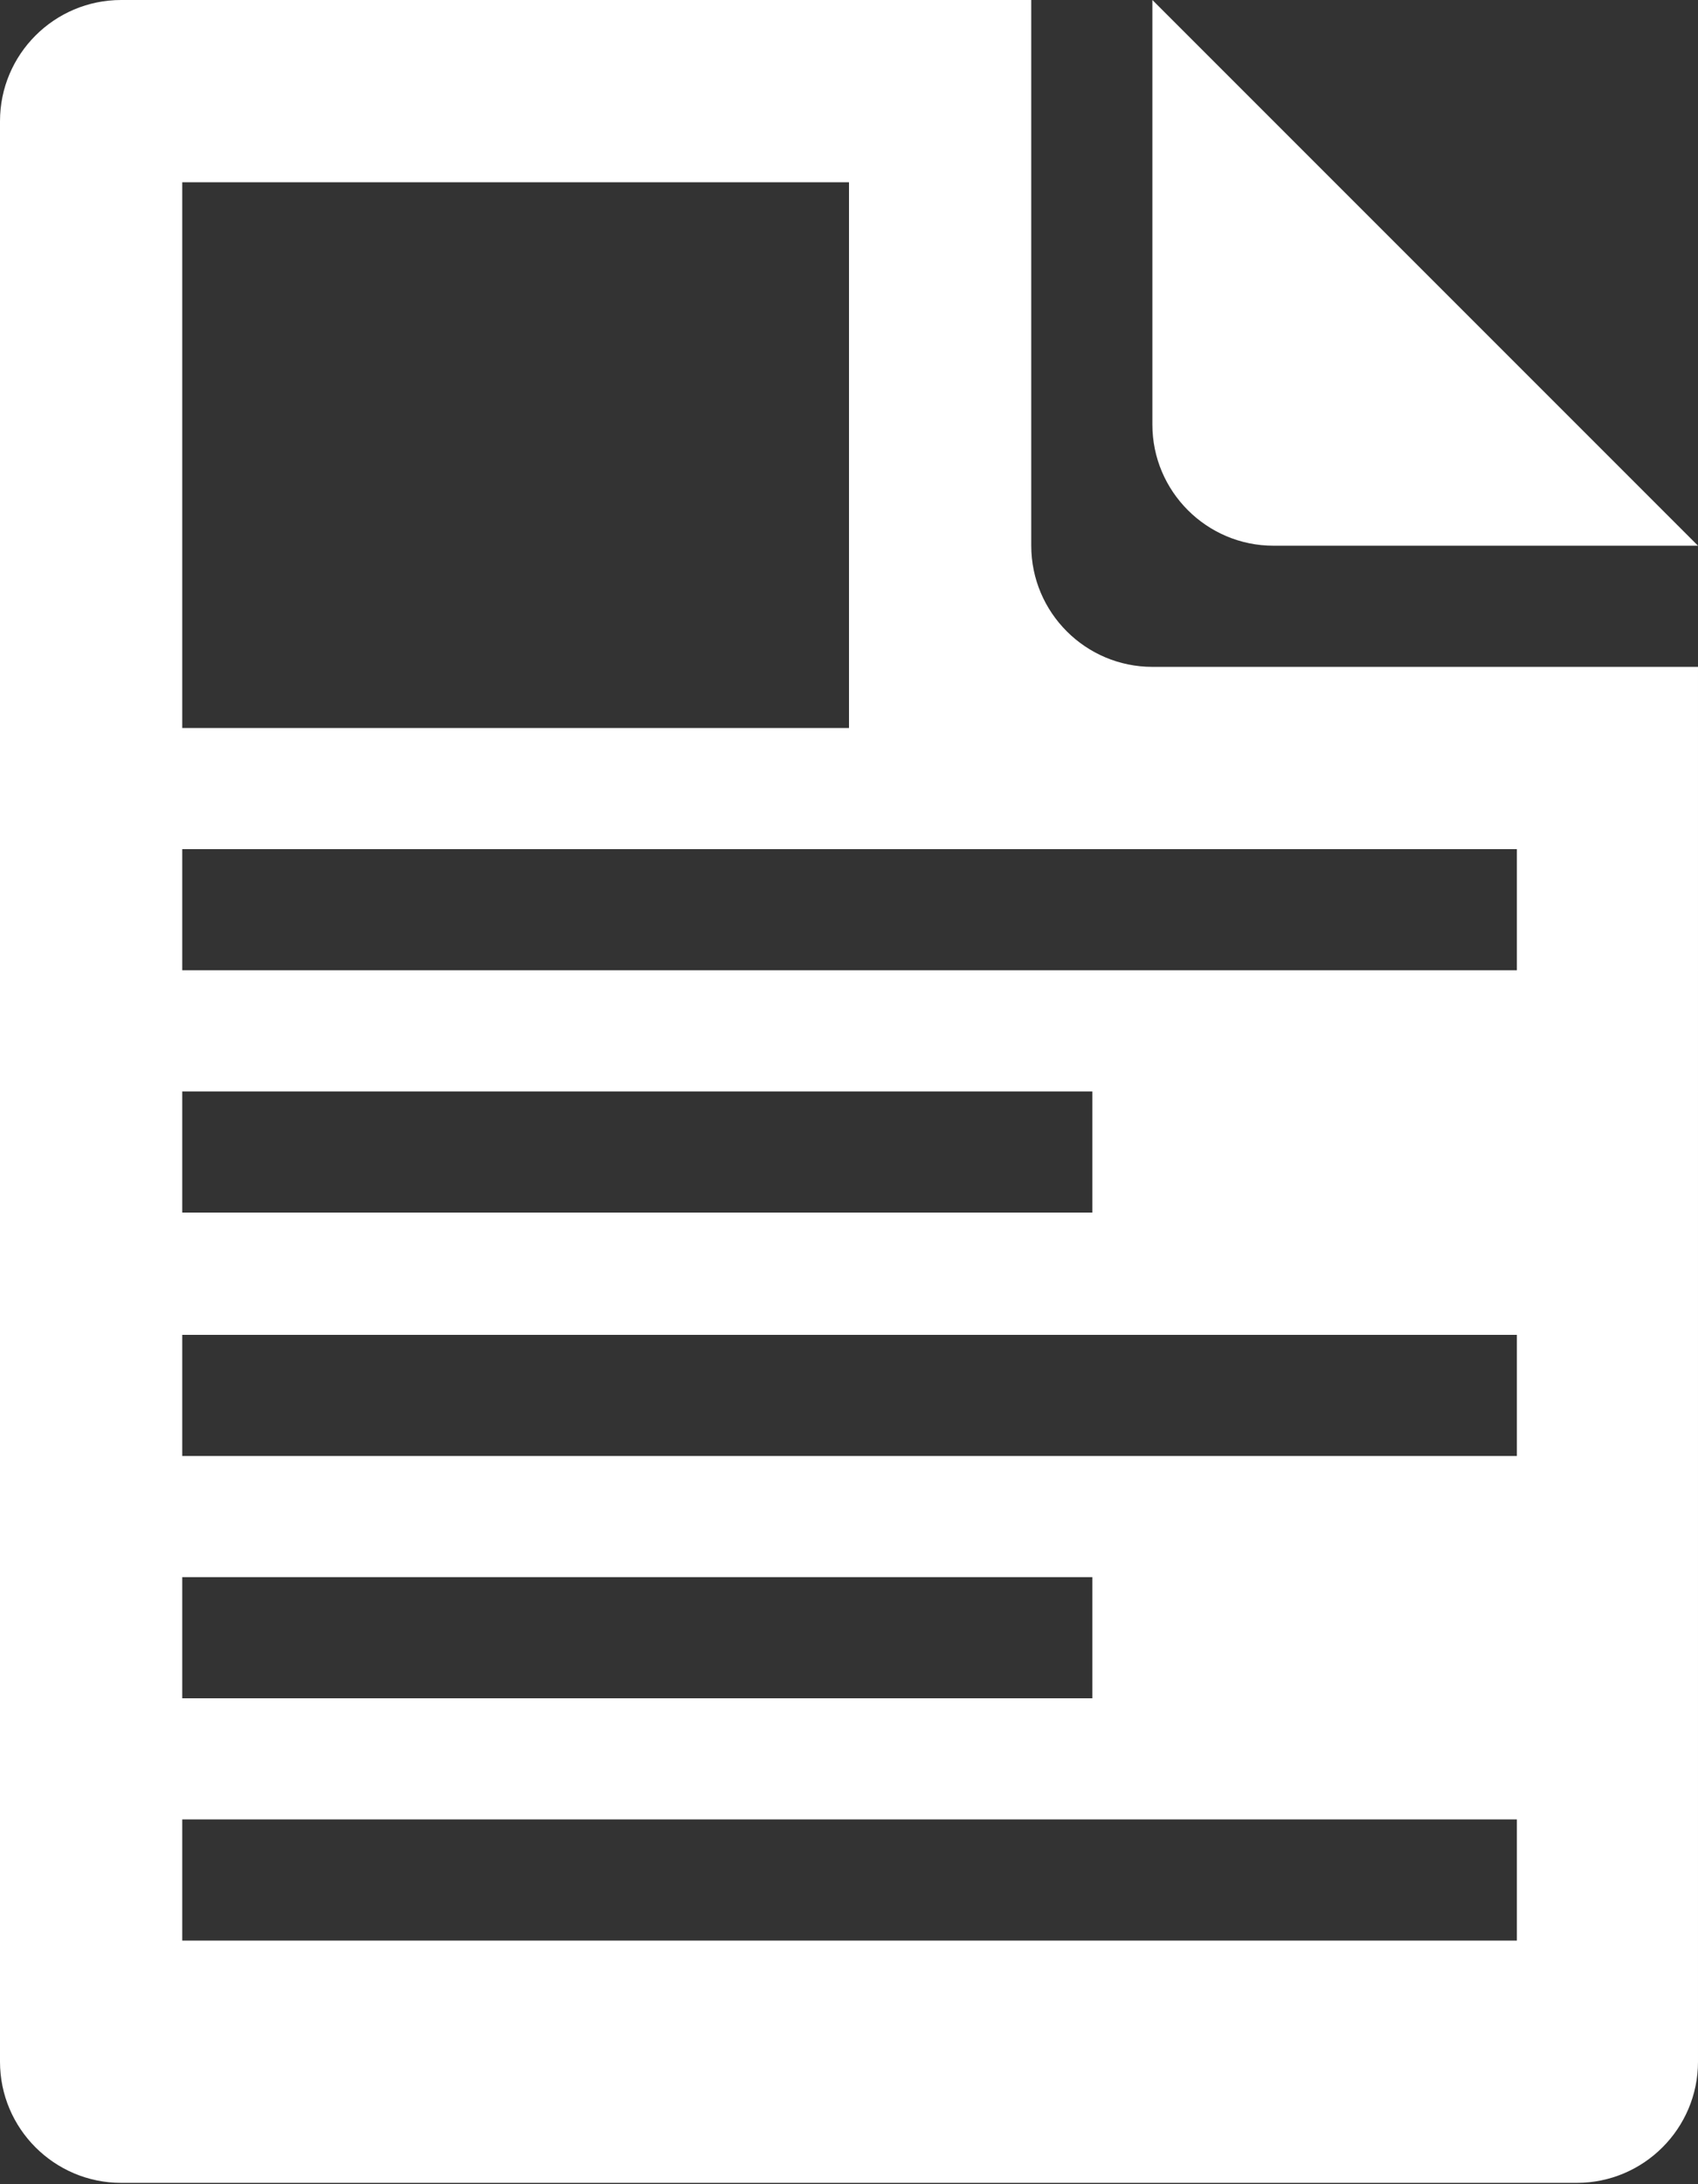
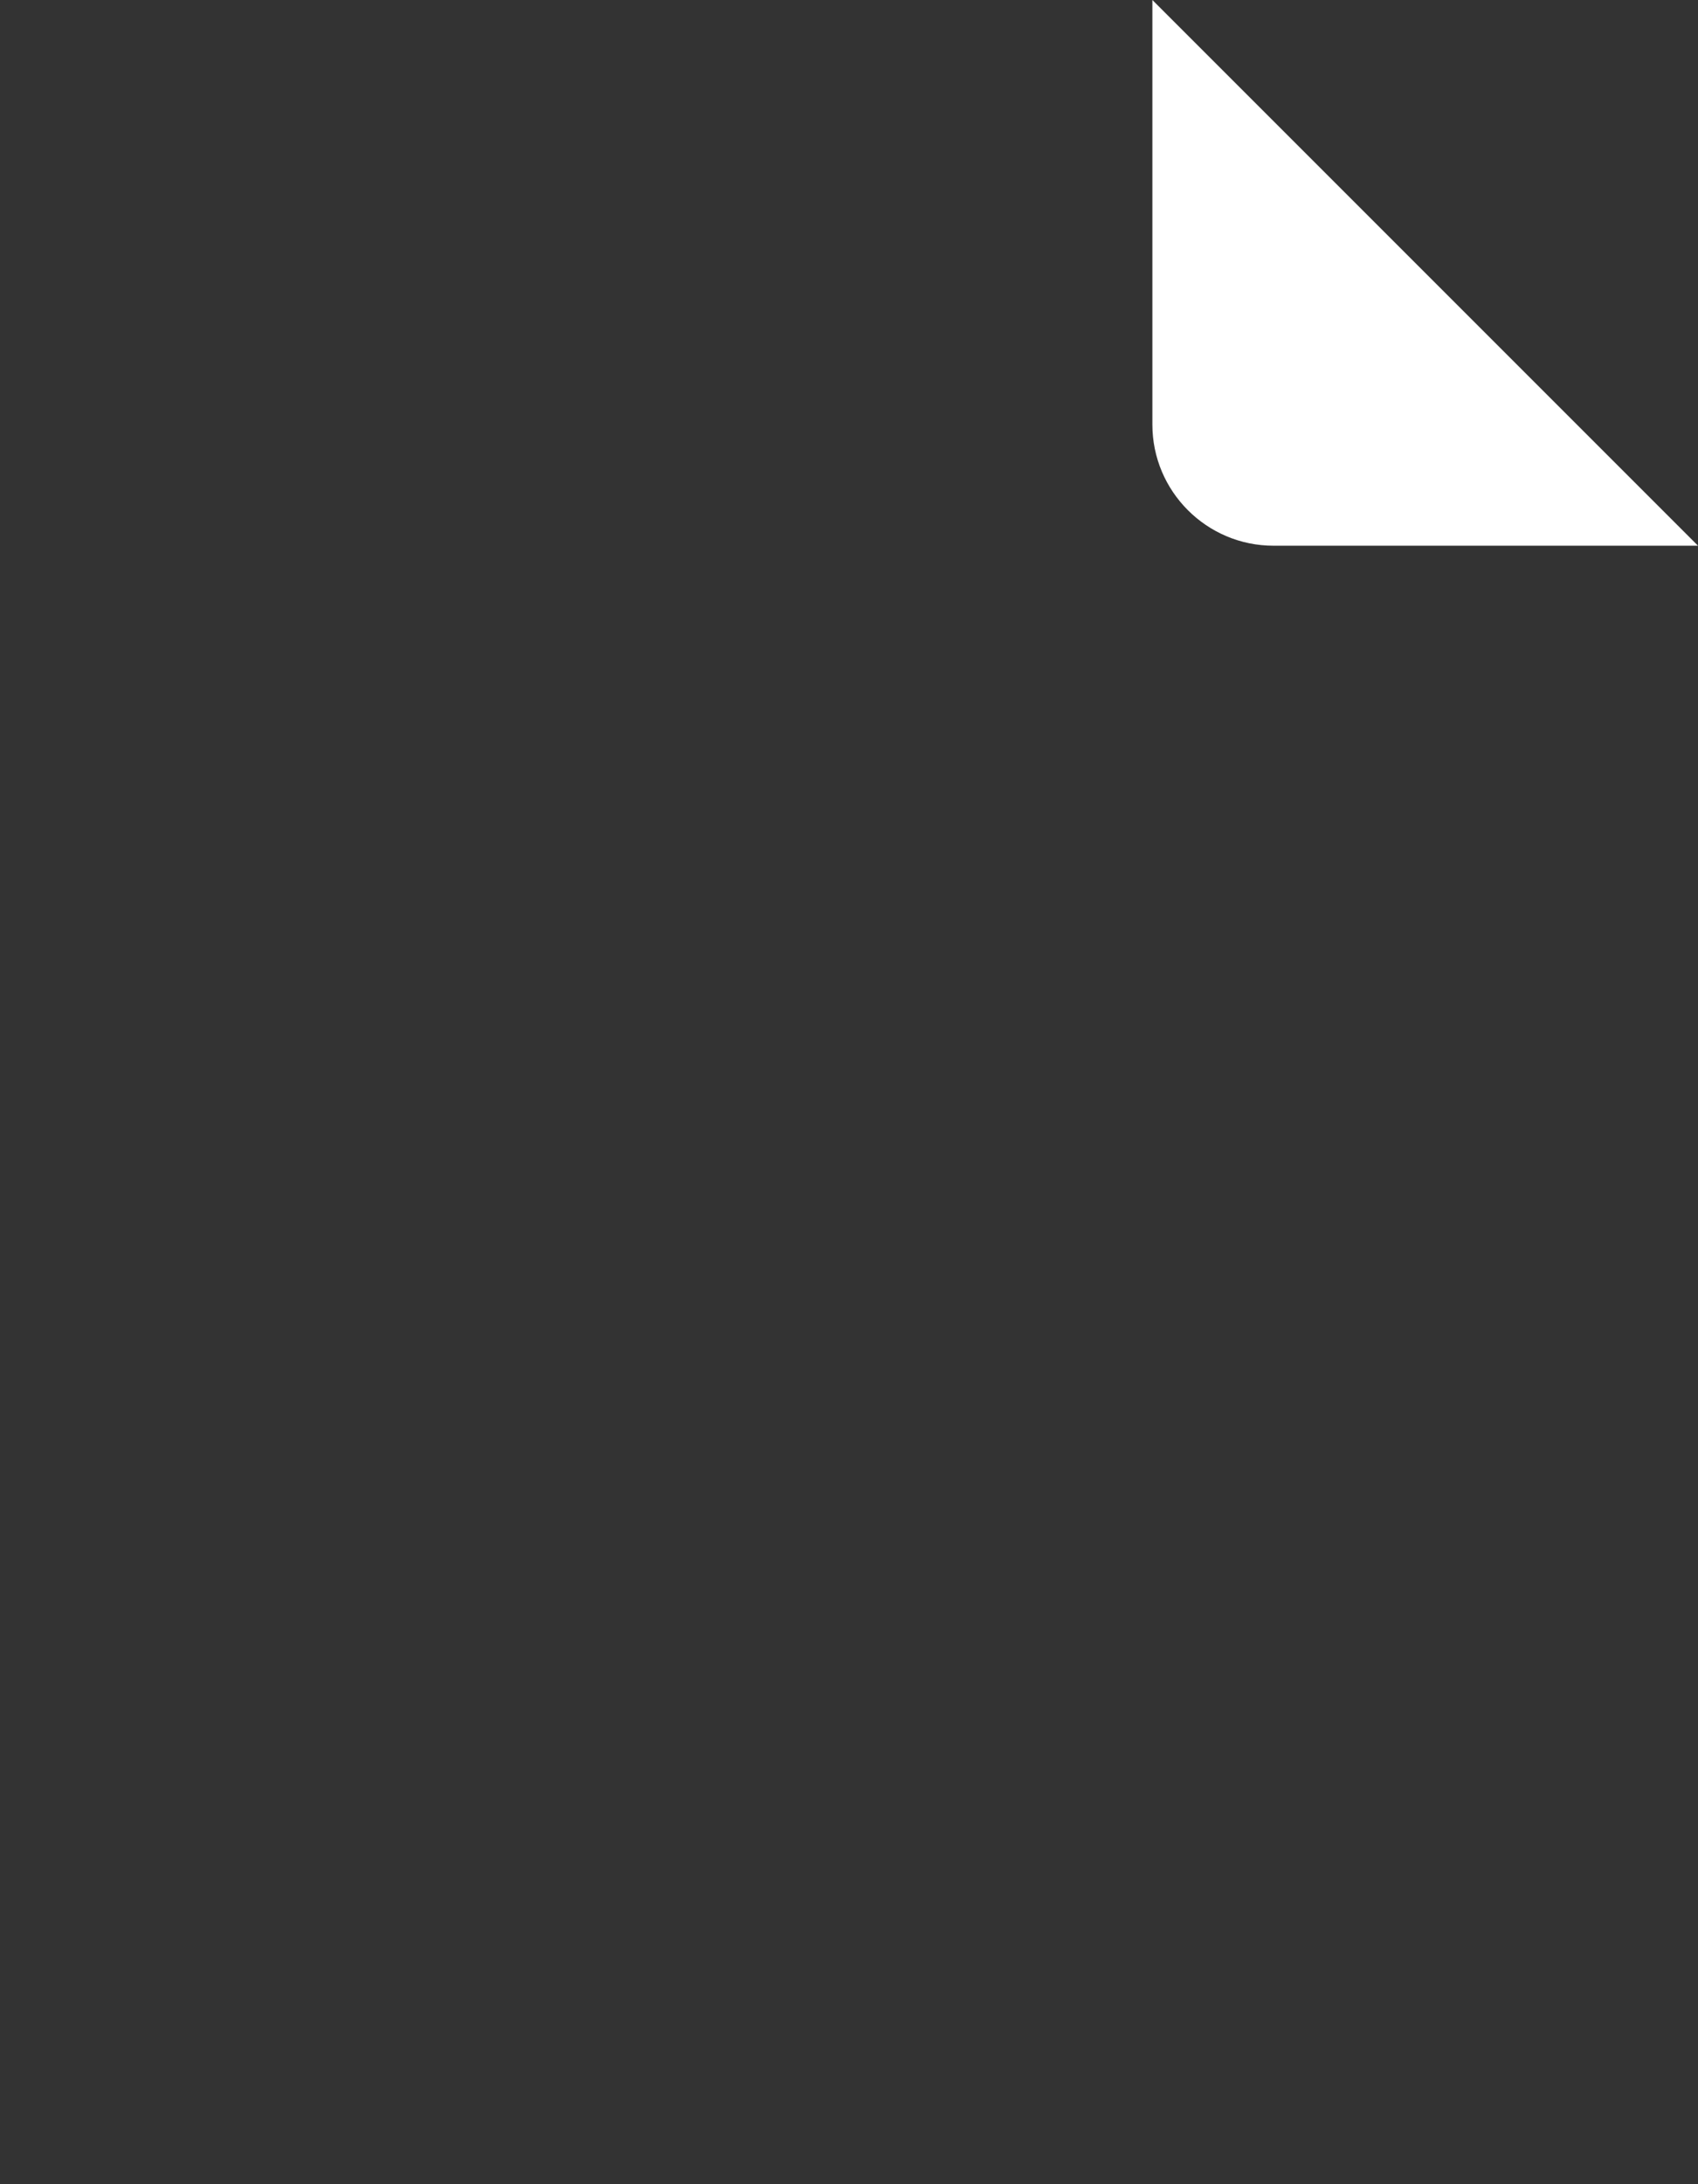
<svg xmlns="http://www.w3.org/2000/svg" id="_レイヤー_2" data-name="レイヤー 2" width="15" height="19.29" viewBox="0 0 15 19.29">
  <rect x="0" y="0" width="15" height="19.29" fill="#333333" stroke="none" />
  <defs>
    <style>
      .cls-1 {
        fill: #fff;
      }
    </style>
  </defs>
  <g id="_デザイン" data-name="デザイン">
    <g>
-       <path class="cls-1" d="M9.11,4.82V0H1.07C.48,0,0,.48,0,1.07v17.14c0,.59.48,1.07,1.07,1.07h12.86c.59,0,1.07-.48,1.07-1.07V5.89h-4.82c-.59,0-1.07-.48-1.07-1.07ZM1.61,1.61h5.89v4.82H1.61V1.61ZM1.61,9.64h8.04v1.07H1.61v-1.07ZM1.61,13.93h8.04v1.07H1.61v-1.07ZM13.39,17.14H1.61v-1.07h11.79v1.07ZM13.39,12.86H1.61v-1.07h11.79v1.07ZM13.39,8.57H1.61v-1.07h11.79v1.07Z" />
      <path class="cls-1" d="M11.25,4.82h3.75L10.18,0v3.75c0,.59.48,1.07,1.07,1.07Z" />
    </g>
  </g>
</svg>